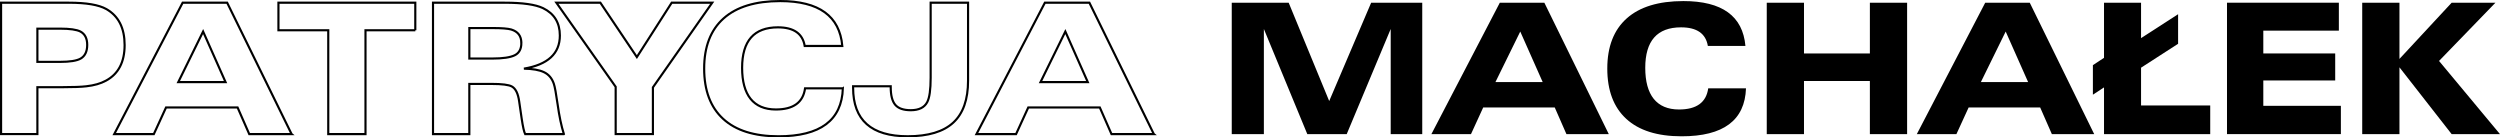
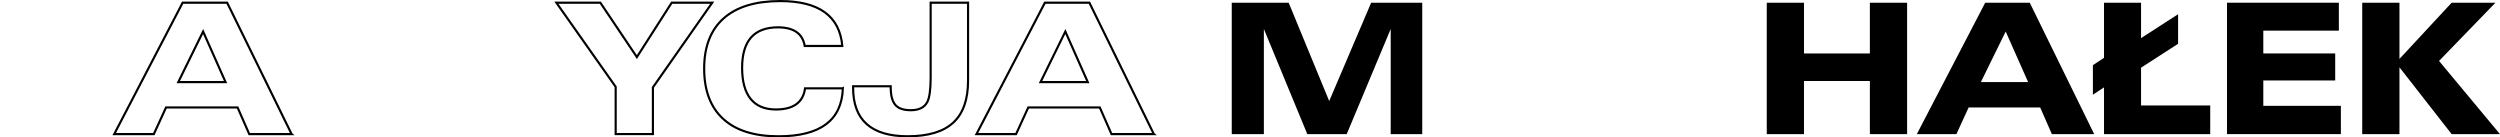
<svg xmlns="http://www.w3.org/2000/svg" id="Warstwa_2" viewBox="0 0 1164.18 63.97">
  <defs>
    <style>.cls-1{fill:none;stroke:#000;}</style>
  </defs>
  <g id="Warstwa_1-2">
    <g>
-       <path class="cls-1" d="M58.03,20.98c0,7.93-2.89,13.46-8.67,16.57-2.49,1.36-5.55,2.24-9.18,2.63-2.38,.28-6.09,.42-11.13,.42h-11.64v21.84H.5V1.26h31.61c8.1,0,13.91,.99,17.42,2.97,5.66,3.23,8.5,8.81,8.5,16.74Zm-17.42-.08c0-3-1.05-5.07-3.14-6.2-1.76-.91-4.93-1.36-9.52-1.36h-10.54v15.47h10.54c4.59,0,7.79-.51,9.6-1.53,2.04-1.19,3.06-3.31,3.06-6.37Z" />
      <path class="cls-1" d="M135.79,62.45h-19.72l-5.44-12.41h-33.31l-5.69,12.41h-18.44L85.05,1.26h20.73l30,61.18Zm-30.76-24.22l-10.45-23.54-11.56,23.54h22.01Z" />
-       <path class="cls-1" d="M193.4,14.1h-23.2V62.45h-17.34V14.1h-23.2V1.26h63.73V14.1Z" />
-       <path class="cls-1" d="M262.57,62.45h-18.02c-.51-1.02-1.05-3.4-1.61-7.14l-1.19-8.16c-.51-3.62-1.64-5.92-3.4-6.88-1.42-.79-4.59-1.19-9.52-1.19h-10.28v23.37h-16.91V1.26h33.4c8.38,0,14.33,.85,17.85,2.54,5.21,2.55,7.82,6.79,7.82,12.73,0,8.43-5.58,13.57-16.74,15.44,4.08,.06,7.21,.61,9.39,1.66,2.18,1.05,3.7,2.85,4.55,5.41,.45,1.31,1.05,4.54,1.78,9.7,.74,5.33,1.7,9.9,2.89,13.7Zm-19.8-42.45c0-3.21-1.56-5.29-4.67-6.25-1.53-.45-4.45-.68-8.75-.68h-10.79v14.19h10.79c4.81,0,8.26-.51,10.33-1.52,2.07-1.01,3.1-2.93,3.1-5.74Z" />
      <path class="cls-1" d="M331.66,1.26l-27.62,39.43v21.75h-17.34v-22.01L259.09,1.26h20.48l17,25.32L312.79,1.26h18.87Z" />
      <path class="cls-1" d="M392.5,41.12c-.51,14.9-10.51,22.35-30,22.35-11.27,0-19.86-2.71-25.75-8.12-5.89-5.41-8.84-13.21-8.84-23.41s3.02-17.99,9.05-23.37c6.03-5.38,14.83-8.07,26.39-8.07,18.02,0,27.65,6.97,28.89,20.9h-17.51c-.96-5.78-5.13-8.67-12.49-8.67-11.1,0-16.66,6.29-16.66,18.87s5.24,19.38,15.72,19.38c8.16,0,12.69-3.28,13.6-9.86h17.59Z" />
      <path class="cls-1" d="M450.8,37.55c0,8.78-2.29,15.3-6.88,19.54s-11.67,6.37-21.24,6.37c-16.94,0-25.41-7.53-25.41-22.6v-.68h17.51v.34c0,3.85,.71,6.62,2.12,8.29,1.42,1.67,3.82,2.51,7.22,2.51,3.79,0,6.34-1.25,7.65-3.74,1.08-2.04,1.61-5.83,1.61-11.39V1.26h17.42V37.55Z" />
      <path class="cls-1" d="M537.31,62.45h-19.72l-5.44-12.41h-33.31l-5.69,12.41h-18.44L486.57,1.26h20.73l30,61.18Zm-30.76-24.22l-10.45-23.54-11.56,23.54h22.01Z" />
      <path d="M662.31,62.45h-14.7V13.5l-20.48,48.95h-18.36l-20.22-48.95V62.45h-14.96V1.26h26.51l18.87,45.8L638.51,1.26h23.79V62.45Z" />
-       <path d="M749.15,62.45h-19.71l-5.44-12.41h-33.31l-5.69,12.41h-18.44L698.42,1.26h20.74l30,61.18Zm-30.76-24.22l-10.45-23.54-11.56,23.54h22.01Z" />
-       <path d="M813.06,41.12c-.51,14.9-10.51,22.35-30,22.35-11.27,0-19.86-2.71-25.75-8.12-5.89-5.41-8.84-13.21-8.84-23.41s3.02-17.99,9.05-23.37c6.03-5.38,14.83-8.07,26.39-8.07,18.02,0,27.65,6.97,28.89,20.9h-17.5c-.96-5.78-5.13-8.67-12.49-8.67-11.1,0-16.66,6.29-16.66,18.87s5.24,19.38,15.72,19.38c8.16,0,12.69-3.28,13.6-9.86h17.59Z" />
      <path d="M888.09,62.45h-17.34v-24.73h-30.68v24.73h-17.34V1.26h17.34V24.89h30.68V1.26h17.34V62.45Z" />
      <path d="M975.2,62.45h-19.71l-5.44-12.41h-33.31l-5.69,12.41h-18.44L924.46,1.26h20.74l30,61.18Zm-30.76-24.22l-10.45-23.54-11.56,23.54h22.01Z" />
      <path d="M1029.24,62.45h-49.46v-21.75l-5.18,3.4v-13.77l5.18-3.4V1.26h17.25V17.75l17.25-11.13v13.77l-17.25,11.13v17.59h32.21v13.34Z" />
      <path d="M1090.08,62.45h-53.03V1.26h52.09V14.27h-35.18v10.62h33.48v12.58h-33.48v11.81h36.12v13.17Z" />
      <path d="M1164.18,62.45h-22.52l-24.3-31.1v31.1h-17.34V1.26h17.34V27.44l24.3-26.17h20.39l-26.26,27.11,28.38,34.08Z" />
    </g>
  </g>
</svg>